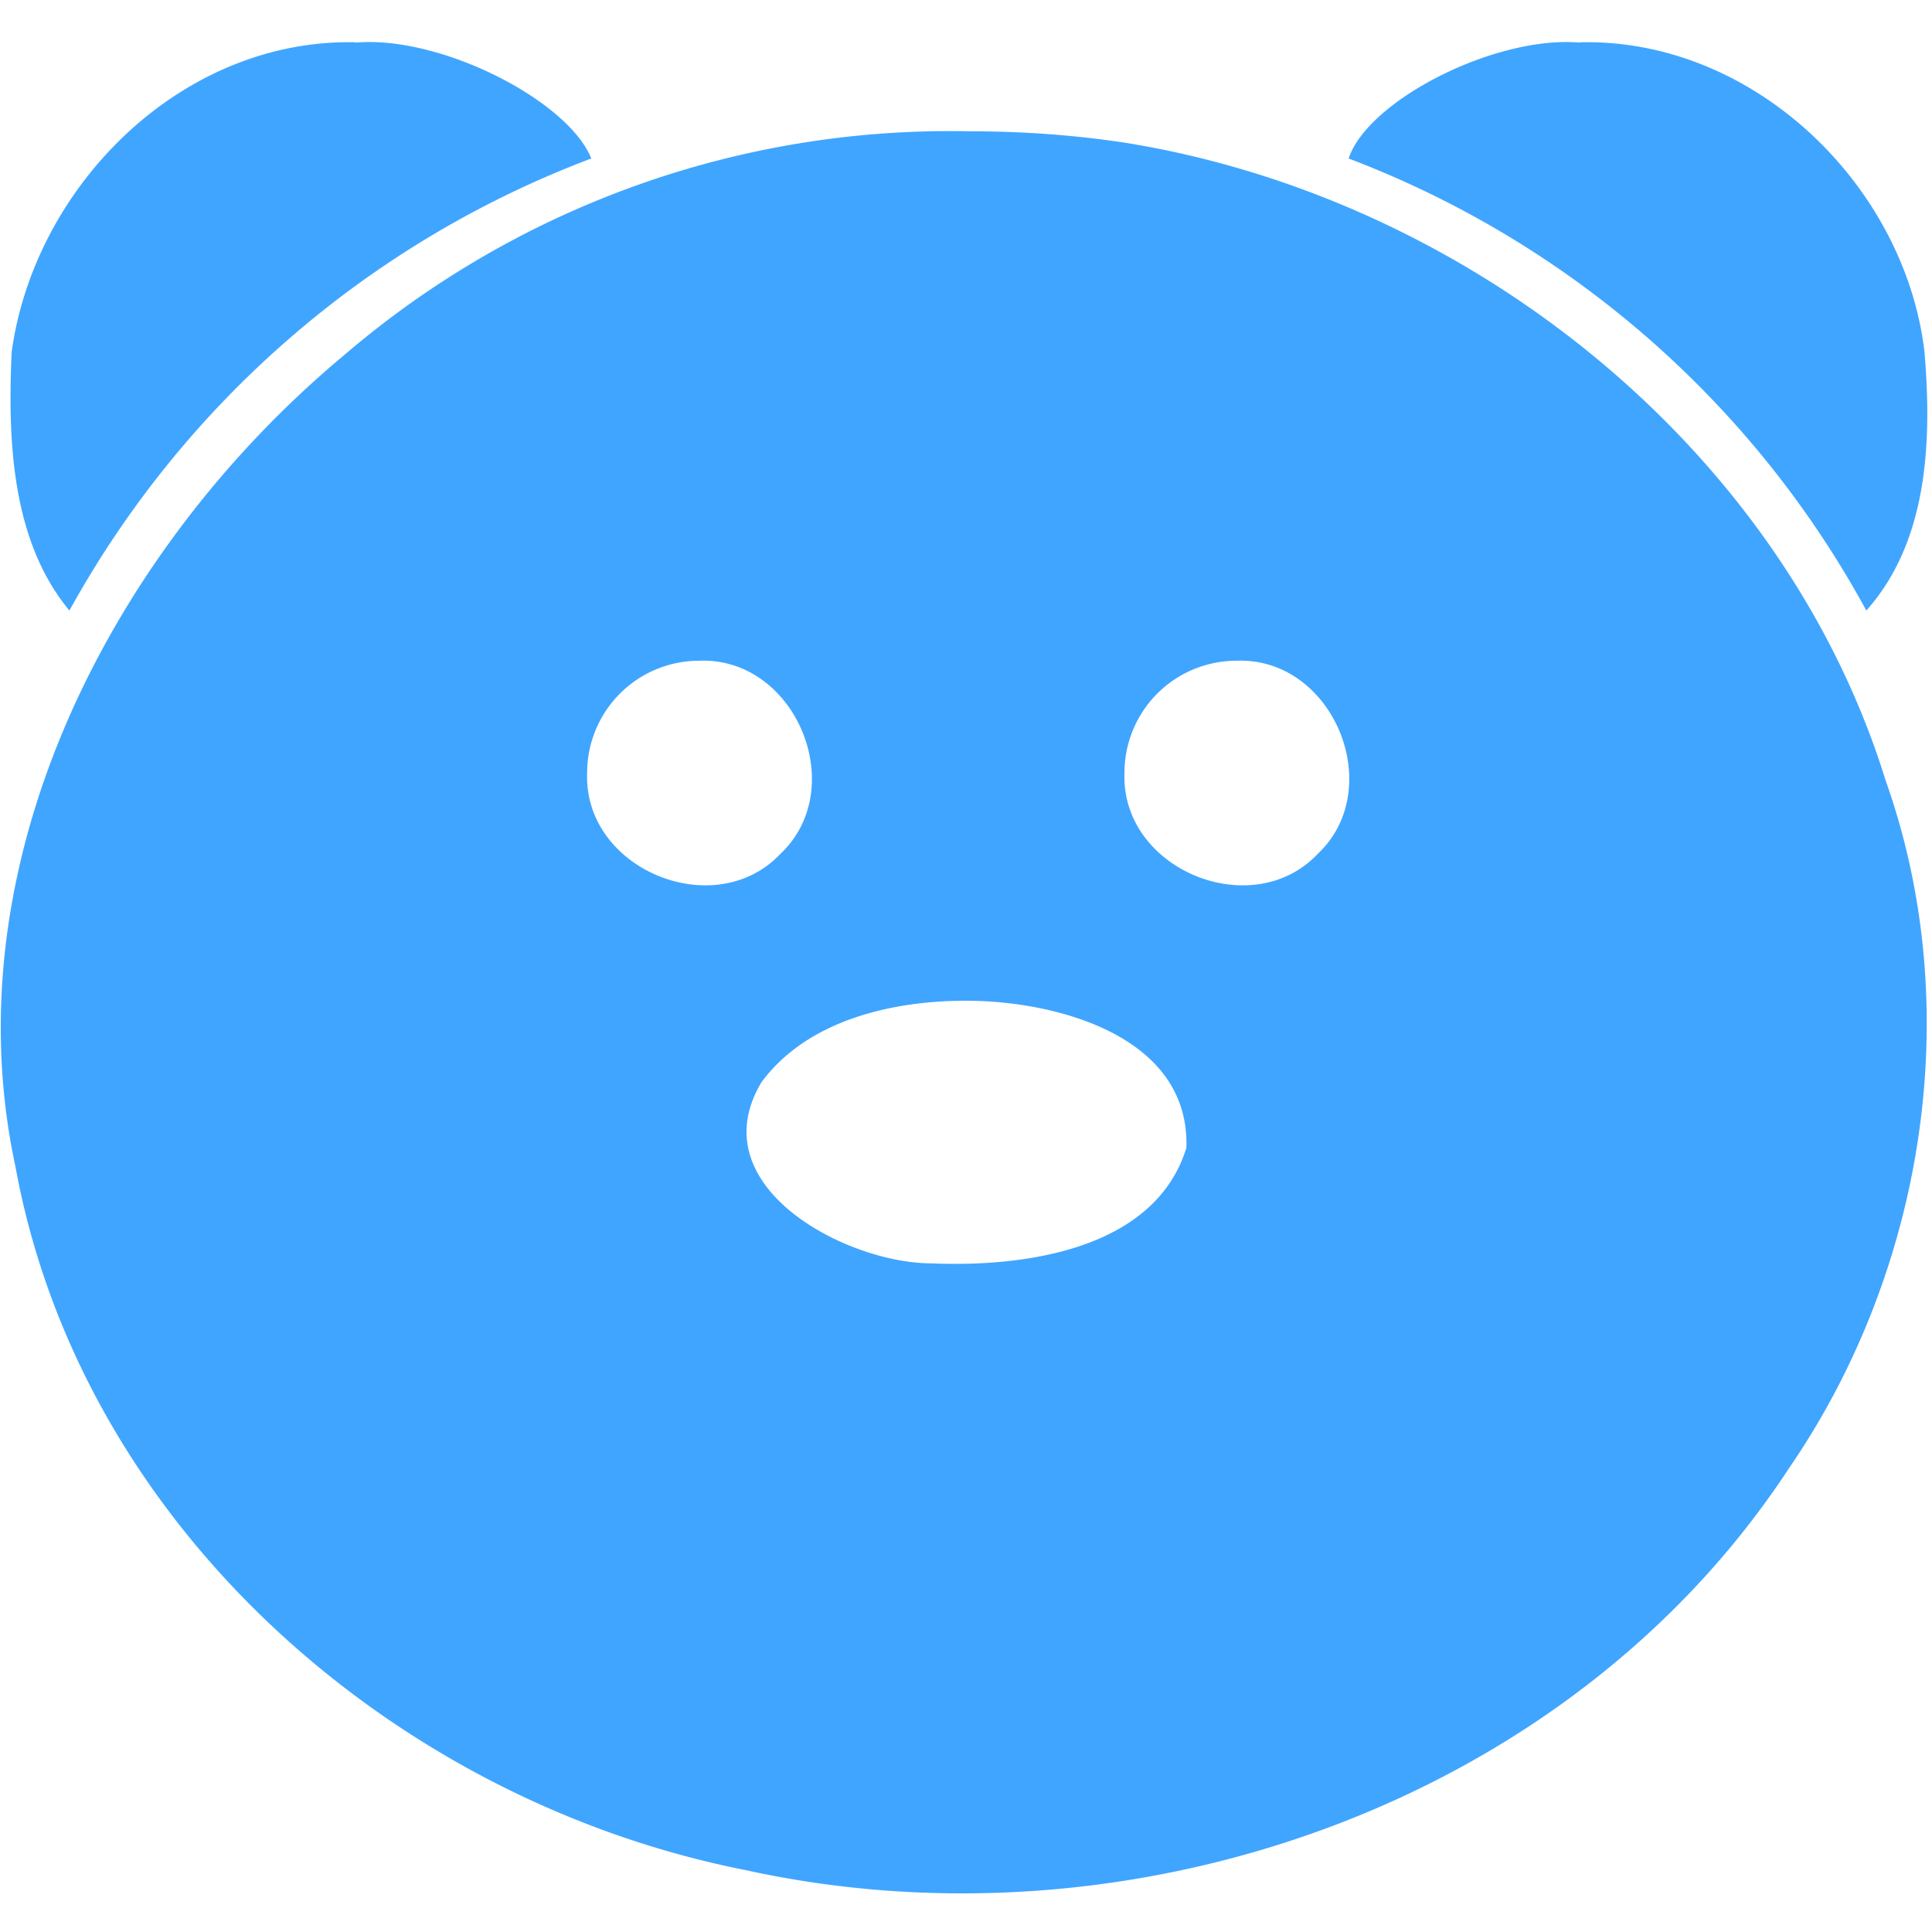
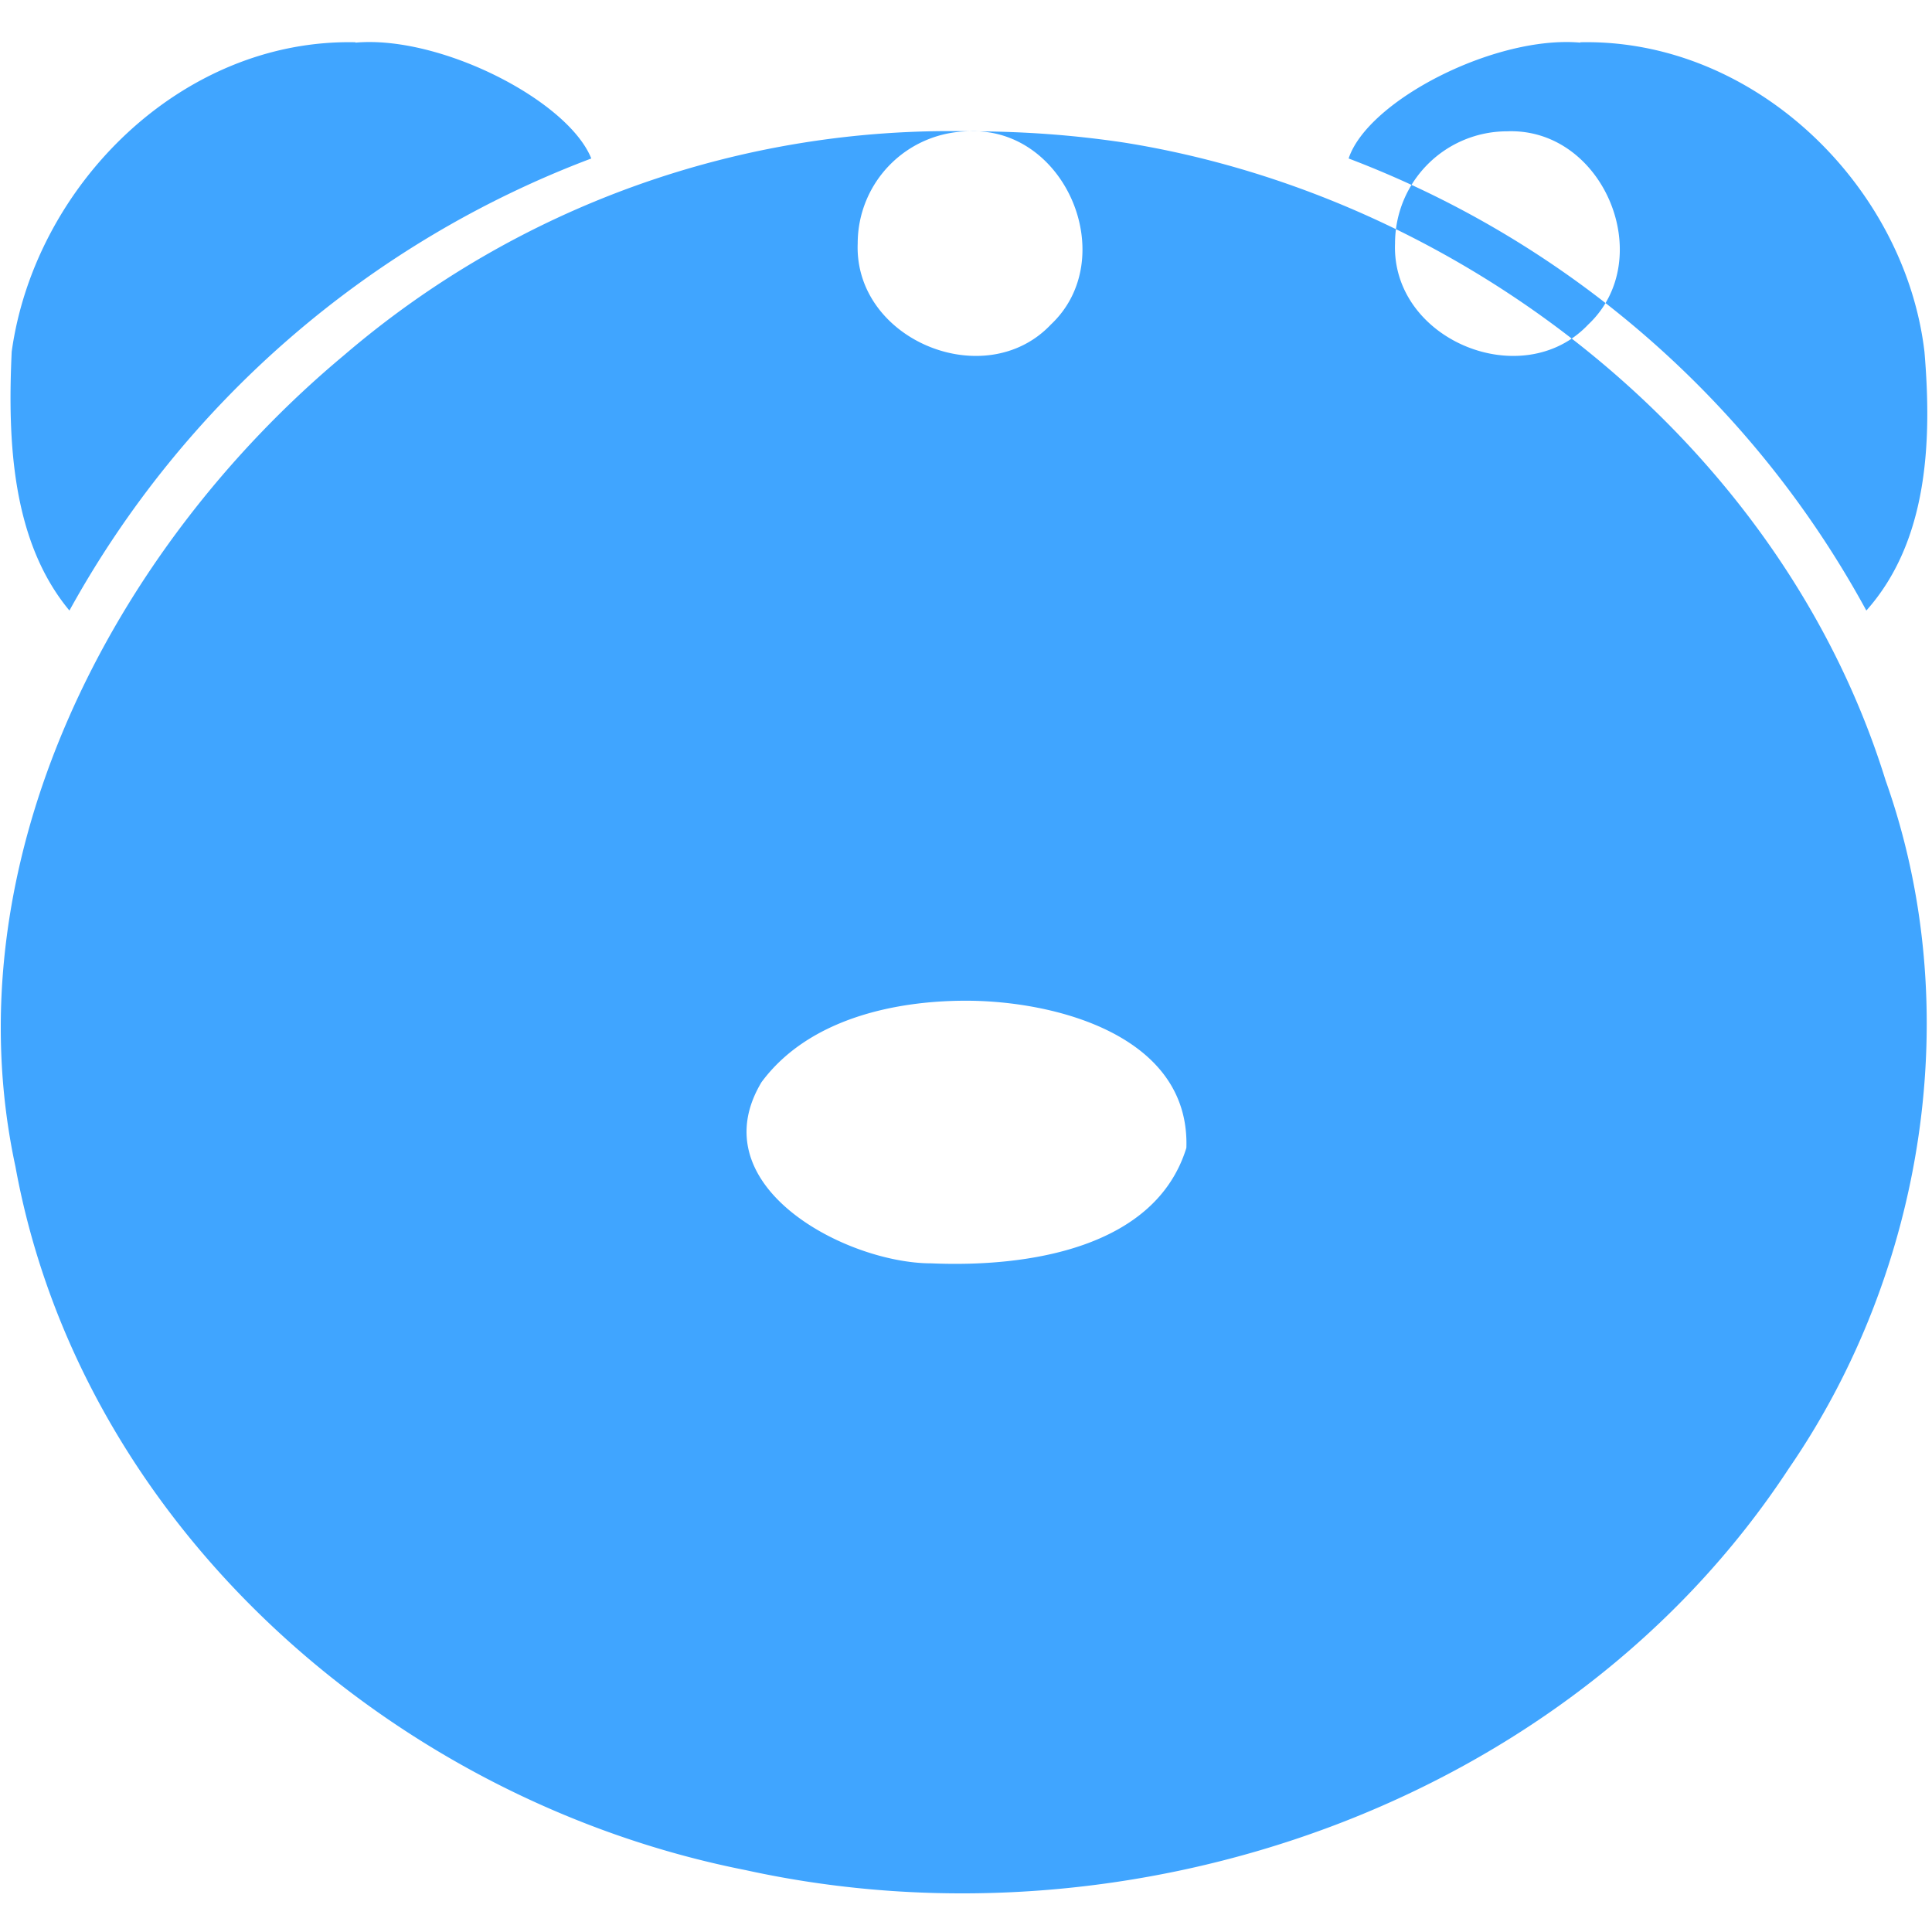
<svg xmlns="http://www.w3.org/2000/svg" width="512" height="512">
-   <path fill="#40a5ff" d="M418.8 11.3c-22.5-2-56.3 15.3-61.4 30.7a262.2 262.2 0 0 1 137.2 119.8c16.4-18.4 17.4-45 15.4-68.6-5.2-44-45.1-83-91.2-82zm-324.6 0c22.5-2 56.3 15.3 62.5 30.7A264.4 264.4 0 0 0 18.4 161.8C3.1 143.4 2 116.8 3.1 93.2c6.1-44 45-83 91.1-82zM257 34.8A246.6 246.6 0 0 0 91.1 94.2c-61.4 51.2-104.4 134.2-87 215 17.4 95.3 100.3 168 193.5 186.4 102.4 22.5 218.1-17.4 276.5-106.5 35.9-52.2 47.1-121.8 25.6-182.3-27.6-89-111.6-154.6-201.7-169-13.3-2-26.6-3-41-3zm-71.7 140.3c25.6-1 40 33.8 21.5 51.2-17.4 18.4-52.2 4.1-51.2-21.5a29.7 29.7 0 0 1 29.7-29.7zm142.4 0c25.6-1 40 33.8 21.5 51.2-17.4 18.4-52.2 4.1-51.2-21.5a29.7 29.7 0 0 1 29.7-29.7zM256 265.2c23.6 0 59.4 9.2 58.4 39-8.2 26.6-42 31.7-67.6 30.6-22.5 0-61.5-20.4-45-48 12.2-16.5 34.7-21.6 54.2-21.6z" />
+   <path fill="#40a5ff" d="M418.8 11.3c-22.5-2-56.3 15.3-61.4 30.7a262.2 262.2 0 0 1 137.2 119.8c16.4-18.4 17.4-45 15.4-68.6-5.2-44-45.1-83-91.2-82zm-324.6 0c22.5-2 56.3 15.3 62.5 30.7A264.4 264.4 0 0 0 18.4 161.8C3.1 143.4 2 116.8 3.1 93.2c6.1-44 45-83 91.1-82zM257 34.8A246.6 246.6 0 0 0 91.1 94.2c-61.4 51.2-104.4 134.2-87 215 17.4 95.3 100.3 168 193.5 186.4 102.4 22.5 218.1-17.4 276.5-106.5 35.9-52.2 47.1-121.8 25.6-182.3-27.6-89-111.6-154.6-201.7-169-13.3-2-26.6-3-41-3zc25.6-1 40 33.8 21.5 51.2-17.4 18.4-52.2 4.1-51.2-21.5a29.7 29.7 0 0 1 29.7-29.7zm142.4 0c25.6-1 40 33.8 21.5 51.2-17.4 18.4-52.2 4.1-51.2-21.5a29.7 29.7 0 0 1 29.7-29.7zM256 265.2c23.6 0 59.4 9.2 58.4 39-8.2 26.6-42 31.7-67.6 30.6-22.5 0-61.5-20.4-45-48 12.2-16.5 34.7-21.6 54.2-21.6z" />
</svg>